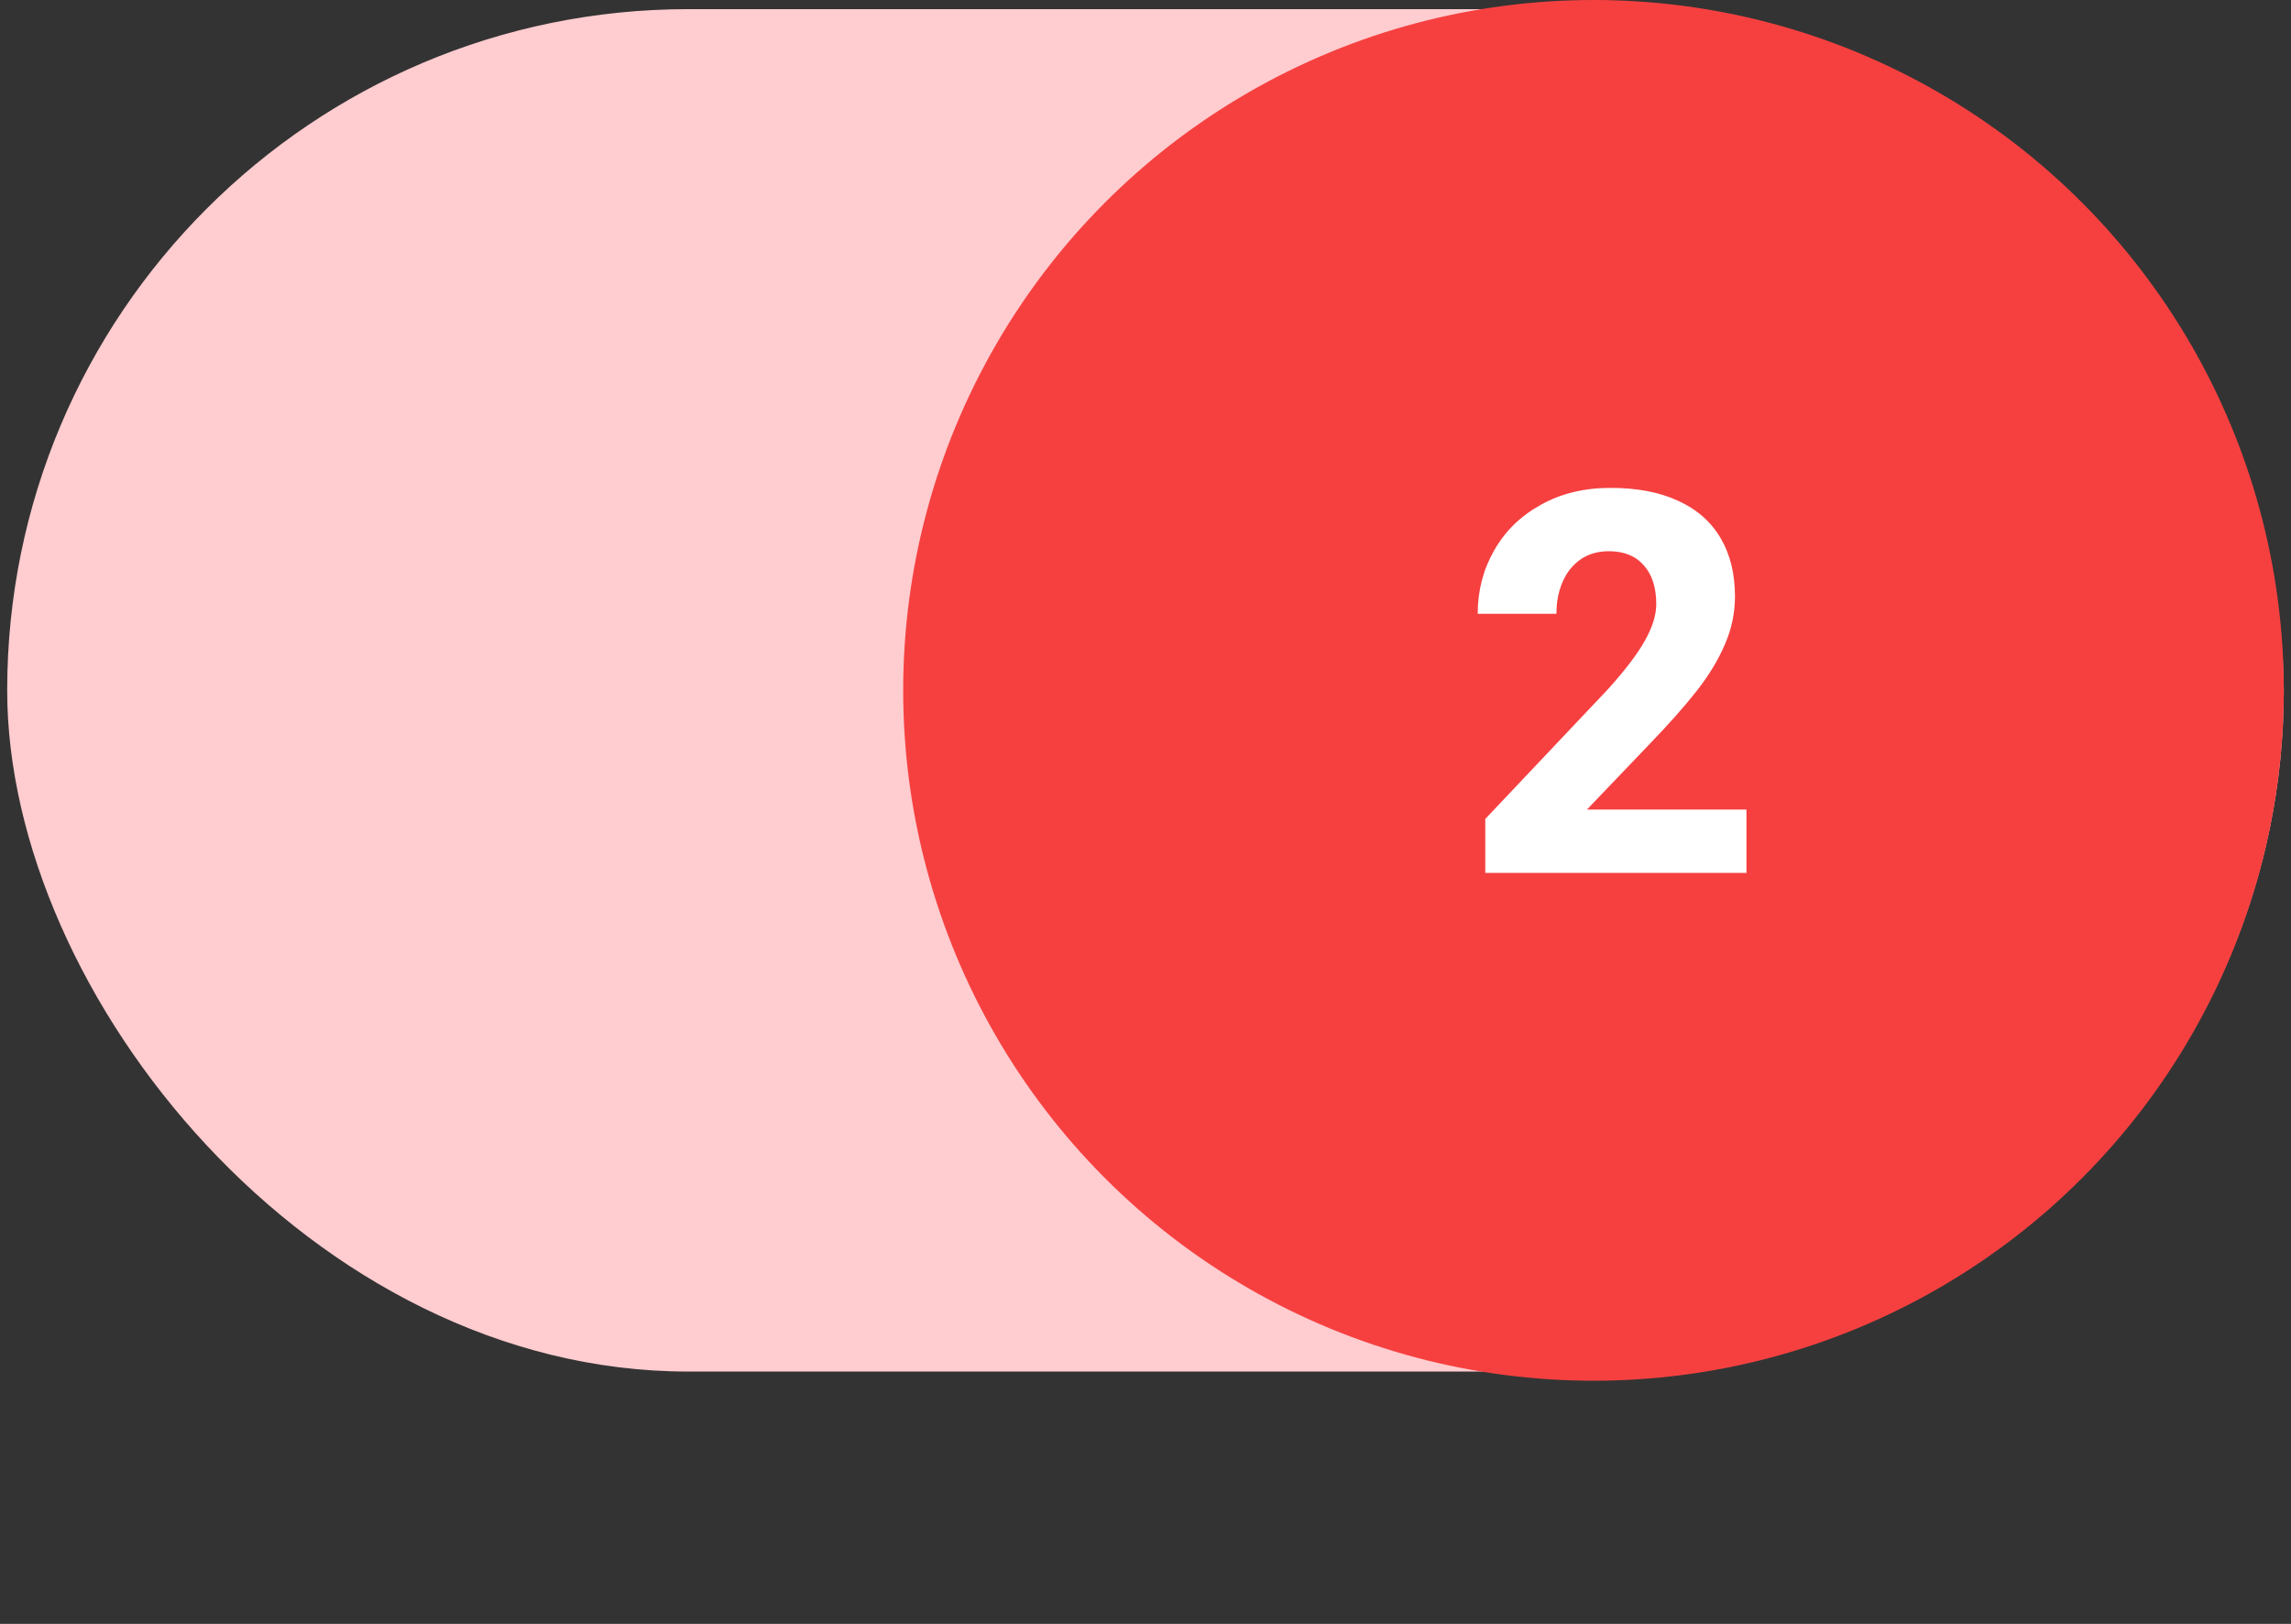
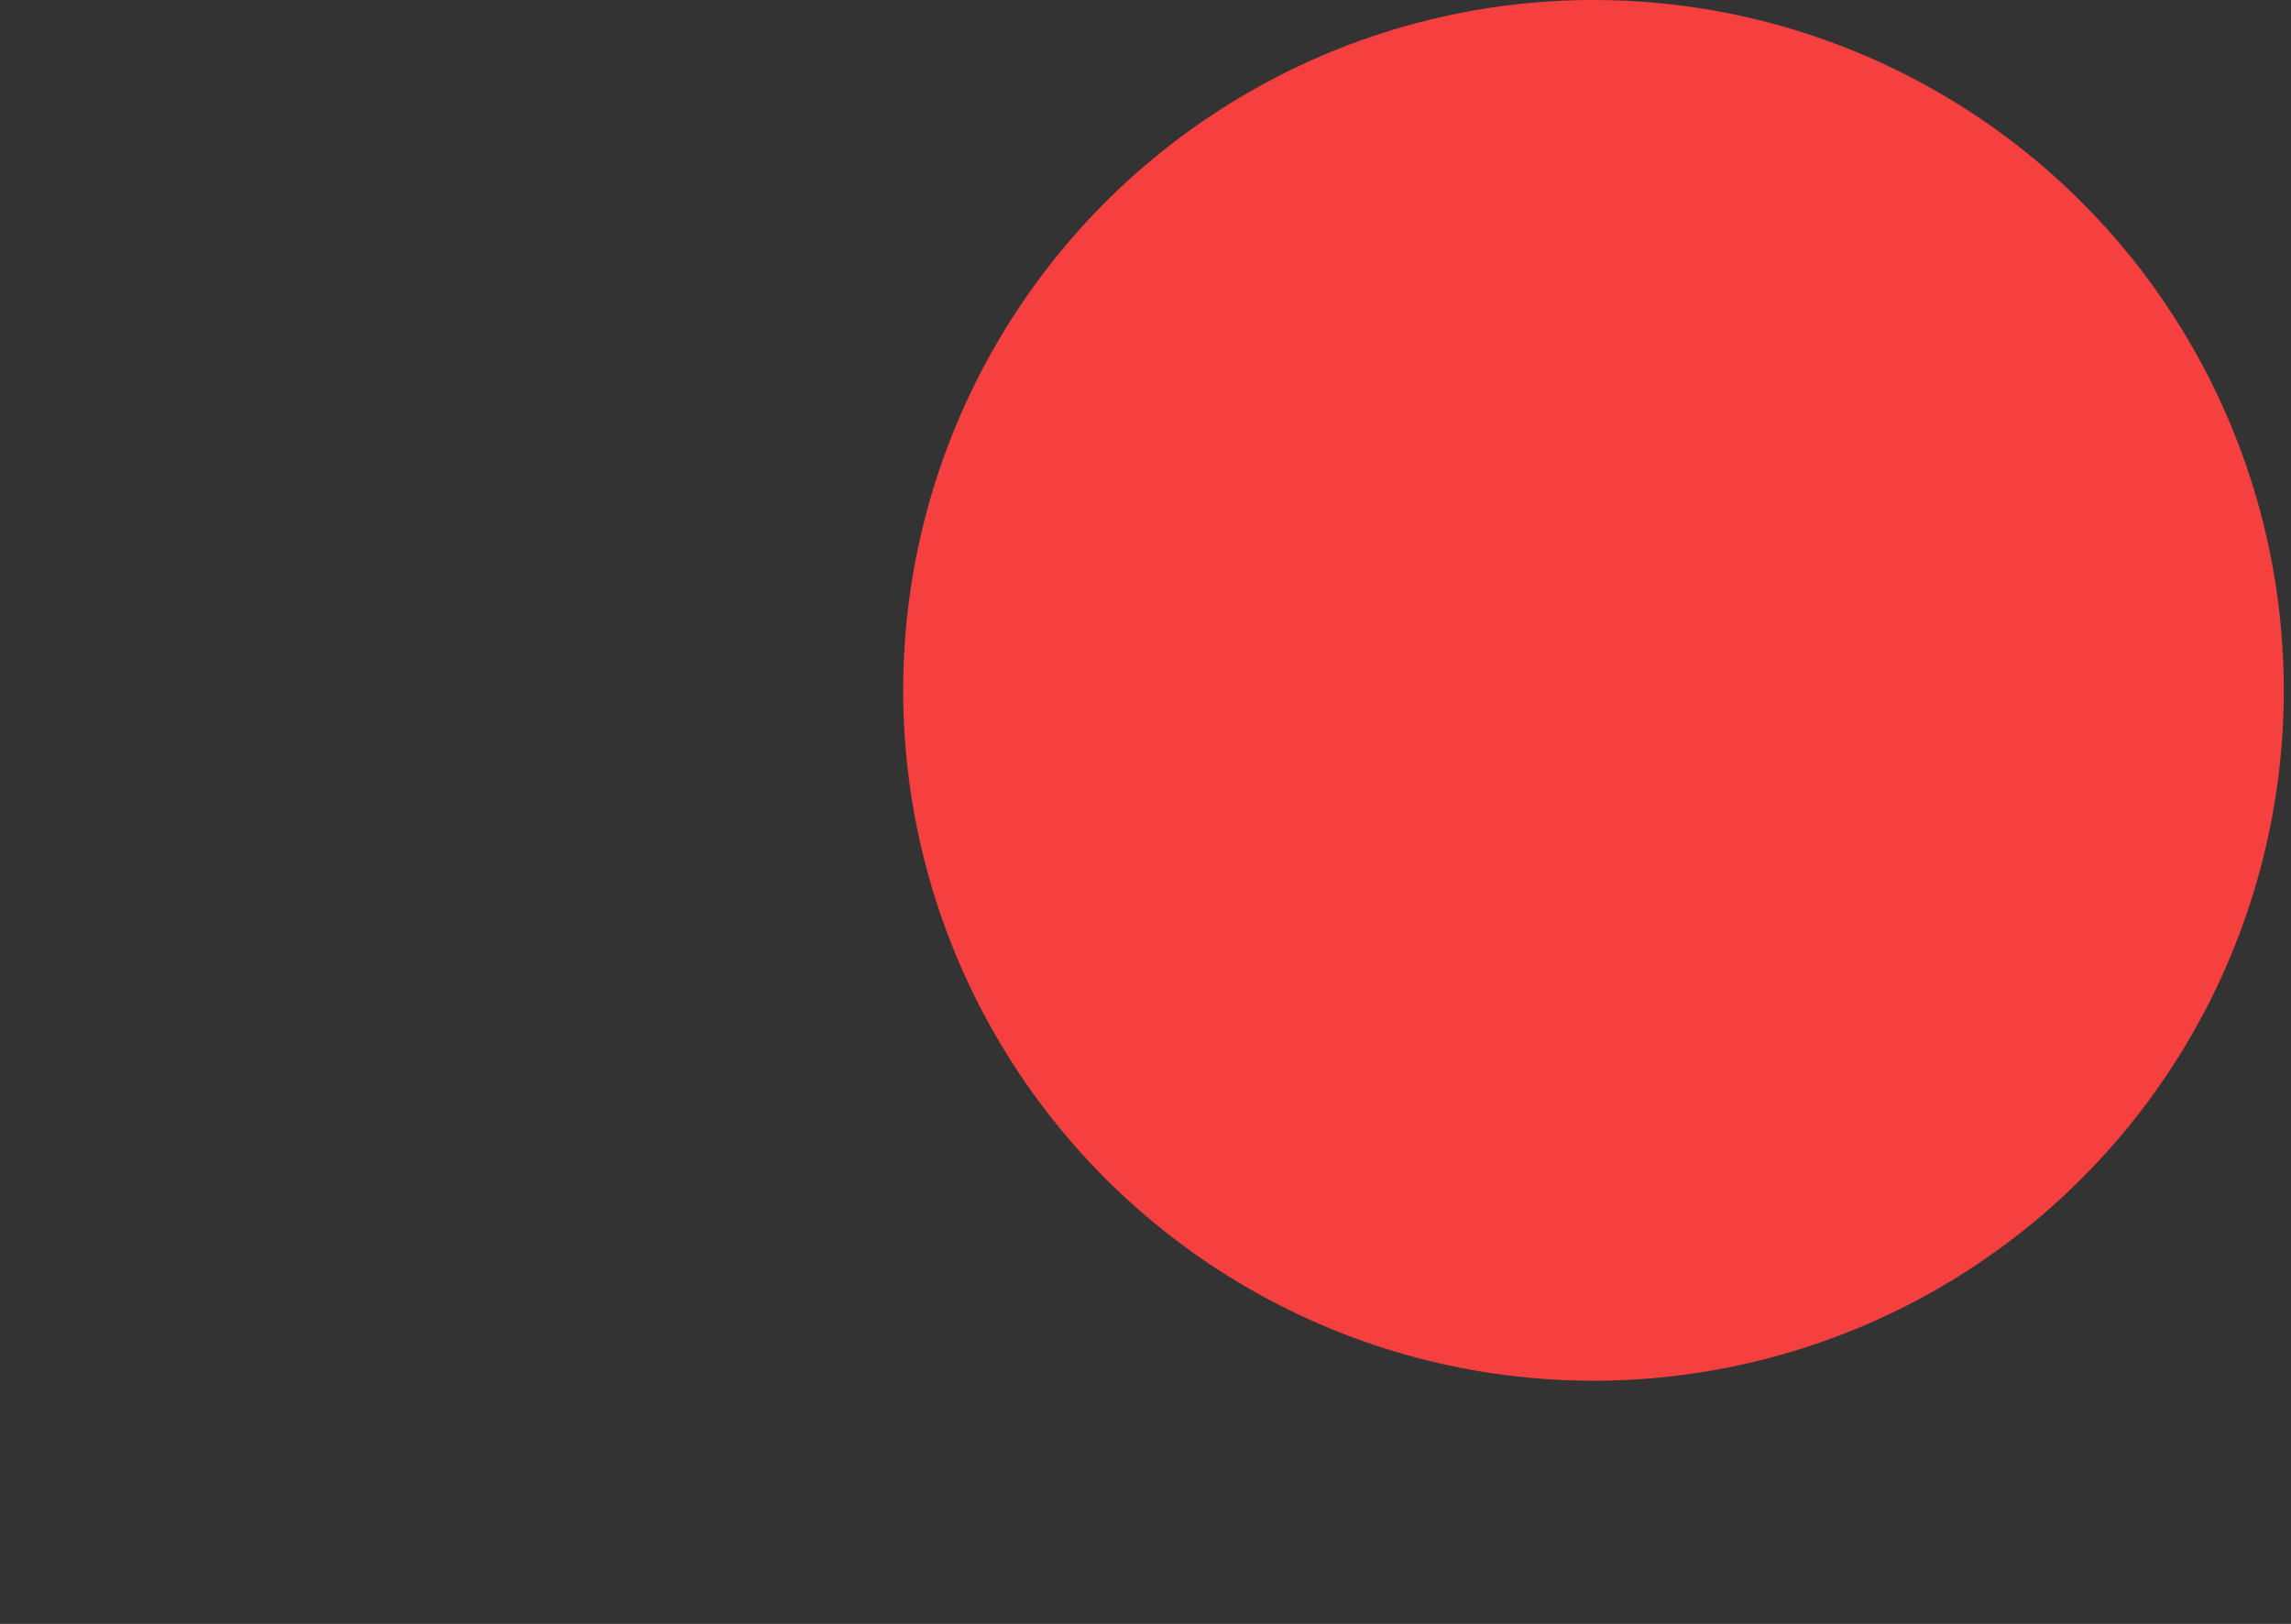
<svg xmlns="http://www.w3.org/2000/svg" width="103" height="73" viewBox="0 0 103 73" fill="none">
  <rect x="0" y="0" width="103" height="73" fill="#333333" stroke="none" />
-   <rect x="0.323" y="0.411" width="102.352" height="61.247" rx="30.623" fill="#FFCCCF" />
  <circle cx="71.641" cy="31.035" r="31.035" fill="#F64040" />
-   <path d="M66.776 39.241V36.815L72.295 30.98C73.076 30.112 73.631 29.382 73.959 28.788C74.295 28.186 74.463 27.644 74.463 27.159C74.463 26.409 74.276 25.827 73.901 25.413C73.534 24.991 73.01 24.78 72.33 24.78C71.846 24.78 71.424 24.901 71.065 25.144C70.713 25.386 70.444 25.722 70.256 26.151C70.069 26.573 69.975 27.054 69.975 27.593H66.436C66.436 26.554 66.682 25.605 67.174 24.745C67.666 23.878 68.366 23.194 69.272 22.694C70.178 22.186 71.221 21.933 72.401 21.933C73.604 21.933 74.623 22.128 75.459 22.519C76.295 22.901 76.928 23.46 77.358 24.194C77.787 24.921 78.002 25.796 78.002 26.819C78.002 27.561 77.85 28.28 77.545 28.976C77.248 29.671 76.826 30.366 76.28 31.061C75.741 31.749 75.034 32.546 74.159 33.452L71.346 36.394H78.518V39.241H66.776Z" fill="white" />
</svg>